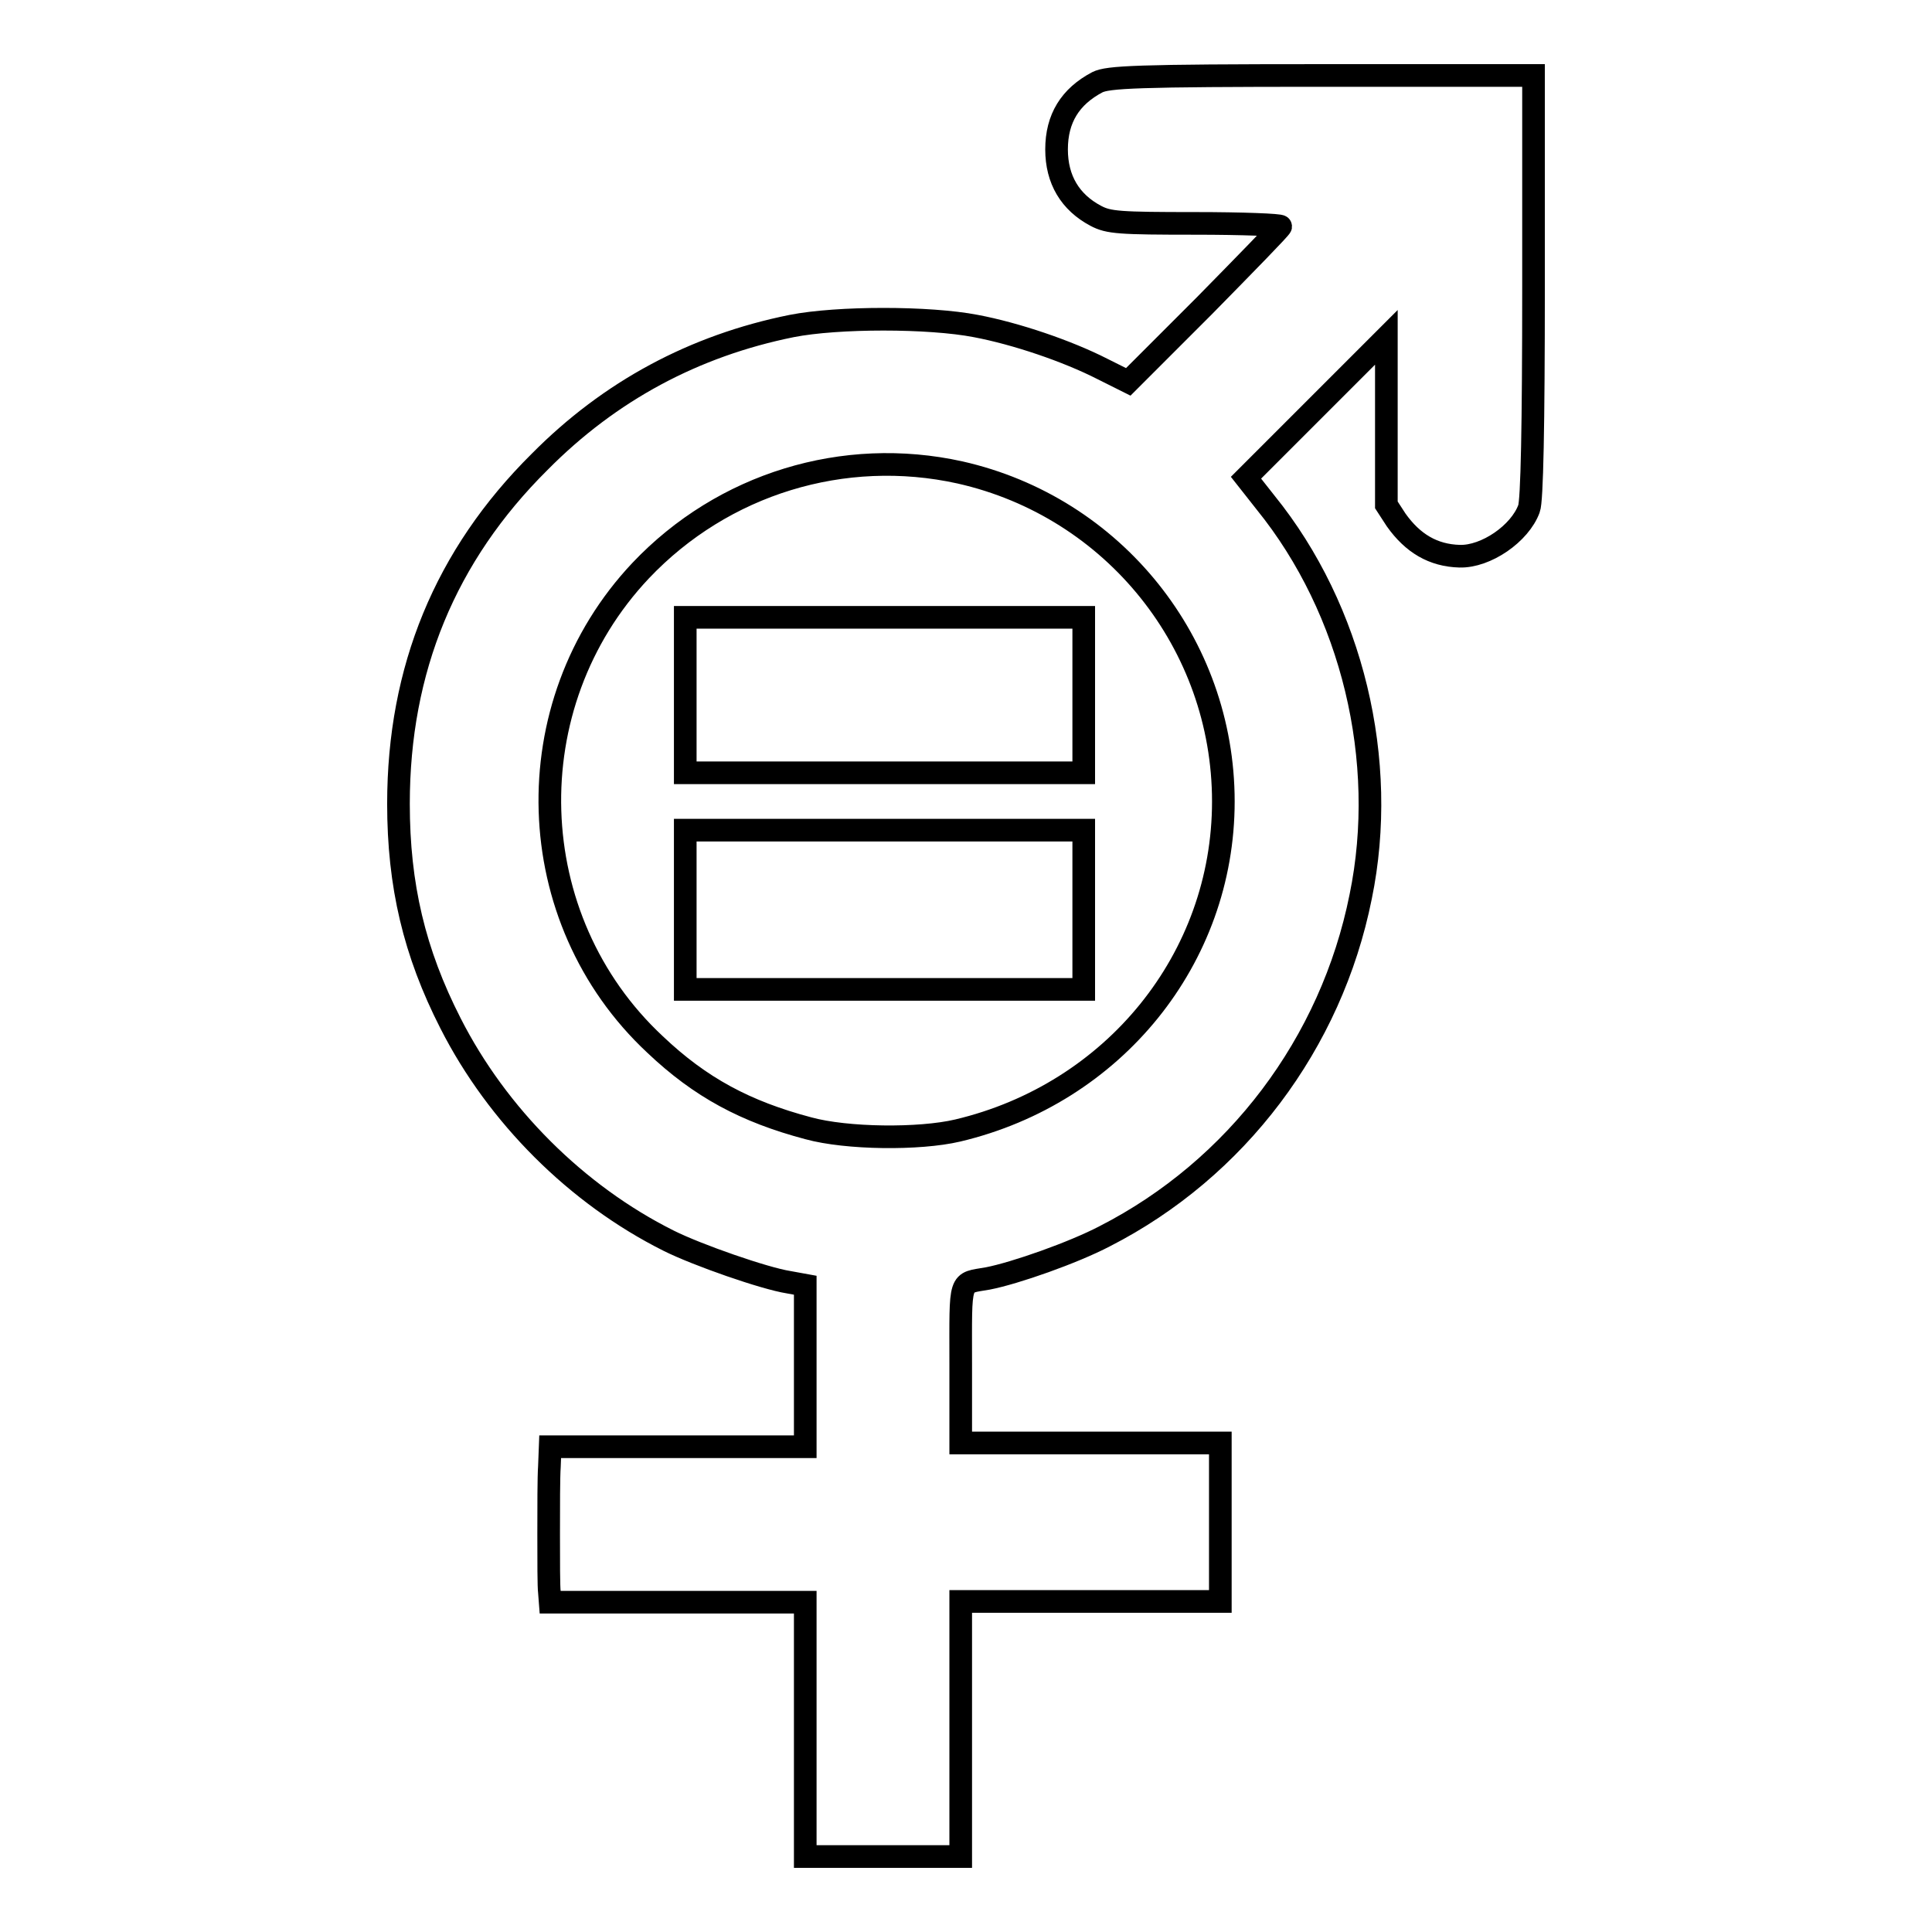
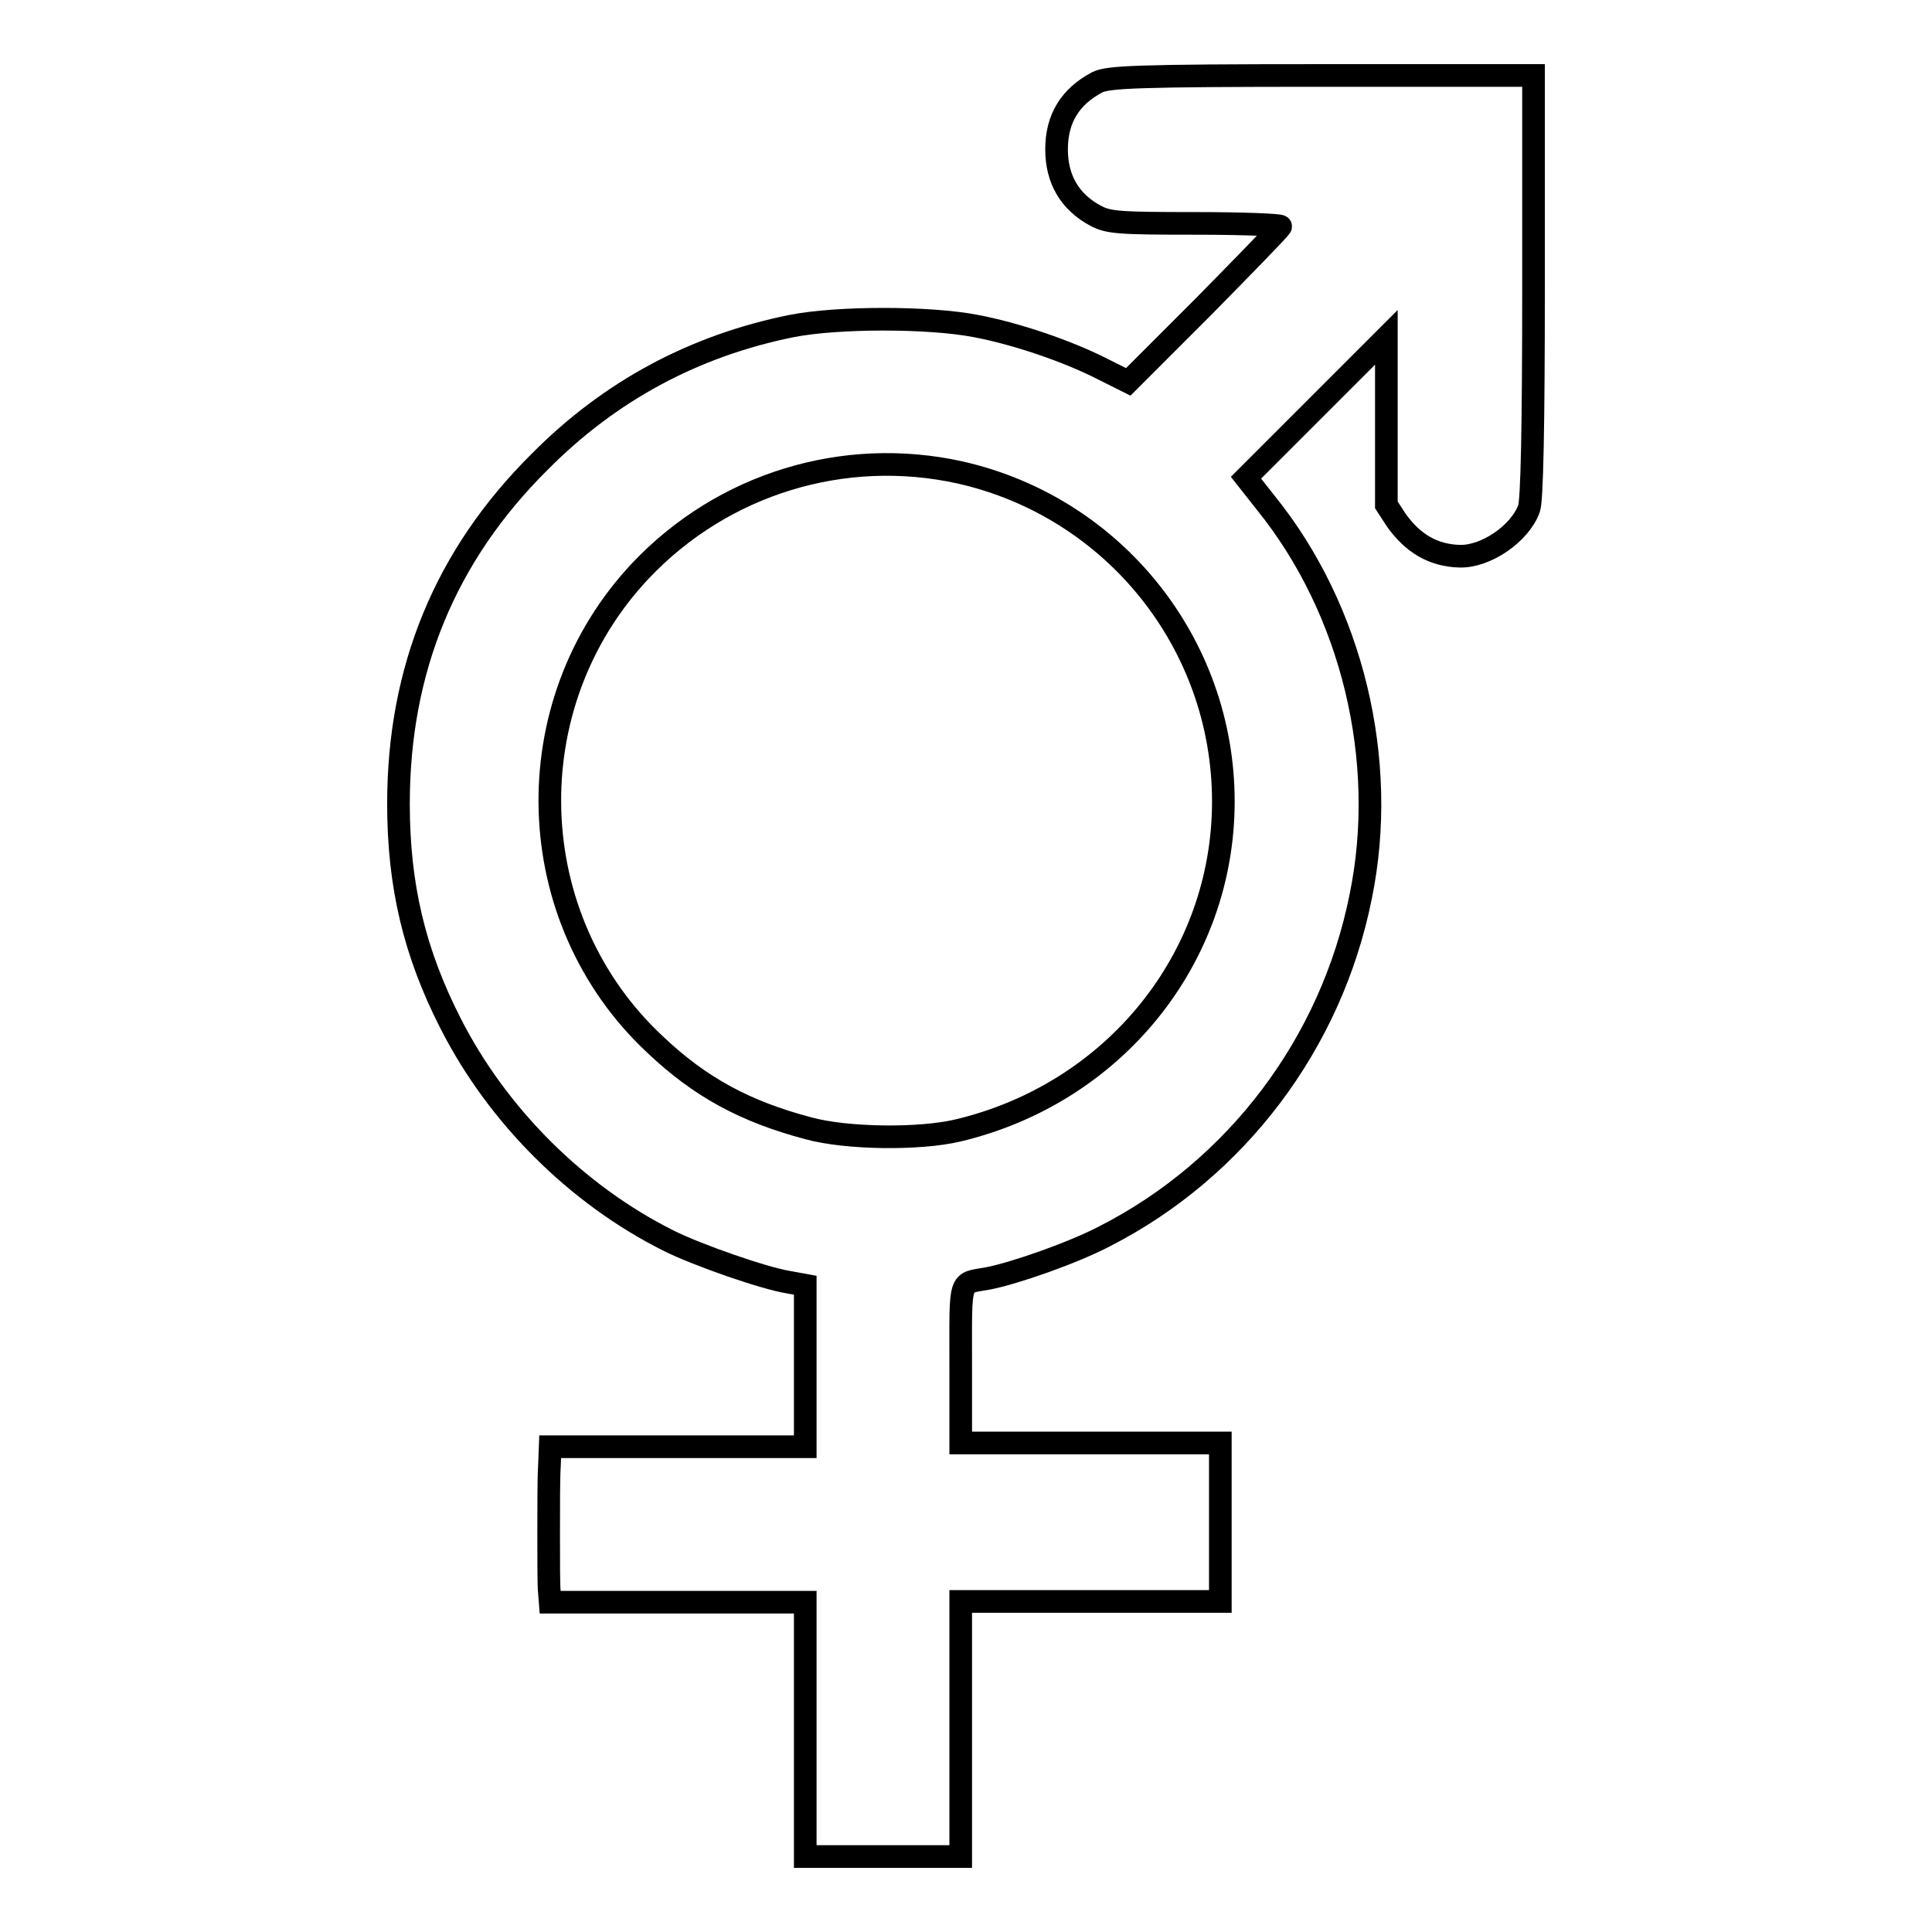
<svg xmlns="http://www.w3.org/2000/svg" version="1.1" x="0px" y="0px" viewBox="0 0 256 256" enable-background="new 0 0 256 256" xml:space="preserve">
  <g>
    <g>
      <g>
        <path stroke-width="3" fill-opacity="0" stroke="#000000" d="M145.4,10.9c-3.6,1.9-5.4,4.8-5.4,8.9c0,4,1.8,7,5.2,8.8c1.7,0.9,3.1,1,13.2,1c6.2,0,11.3,0.2,11.3,0.4s-4.6,4.9-10.1,10.5l-10.1,10.1l-3.4-1.7c-4.7-2.4-11.5-4.7-16.8-5.7c-6.2-1.2-18.3-1.2-24.4,0c-12.9,2.6-24.1,8.6-33.4,18C59,73.6,52.8,88.7,52.8,106.5c0,10.8,2.1,19.7,6.9,29.1c6.2,12.2,16.7,22.7,28.9,28.8c3.8,1.9,12.7,5,15.9,5.5l2.2,0.4v10.7v10.7H89.8H72.9l-0.1,2.6c-0.1,1.4-0.1,5.4-0.1,9c0,3.5,0,7,0.1,7.7l0.1,1.3h16.9h16.9v16.9V246H117h10.3v-16.9v-16.9h17.2h17.2v-10.5v-10.5h-17.2h-17.2v-10.5c0-11.6-0.3-10.6,3.6-11.3c3.6-0.7,11.3-3.4,15.5-5.6c17.4-8.9,30-25.5,33.9-45c3.7-18-1.1-38-12.6-52.2l-2.6-3.3l9.3-9.3l9.3-9.3v11.1v11.1l1.3,2c2.2,3.1,4.9,4.7,8.4,4.8c3.5,0.1,8-3,9.2-6.3c0.4-1,0.6-10.9,0.6-29.4V10h-28.1C150.5,10,146.8,10.2,145.4,10.9z M127.2,62.6c20.4,4.6,34.9,22.7,34.9,43.6c0,20.8-14.5,38.7-35.2,43.6c-5.1,1.2-14.7,1.1-19.8-0.3c-8.3-2.2-14.3-5.4-20.3-11.1c-17.8-16.6-18.7-45-1.9-62.8C95.8,64.1,111.8,59.2,127.2,62.6z" />
-         <path stroke-width="3" fill-opacity="0" stroke="#000000" d="M90.8,92.1v10.3h26.4h26.4V92.1V81.8h-26.4H90.8V92.1z" />
-         <path stroke-width="3" fill-opacity="0" stroke="#000000" d="M90.8,120.6v10.5h26.4h26.4v-10.5V110h-26.4H90.8V120.6z" />
      </g>
    </g>
  </g>
</svg>